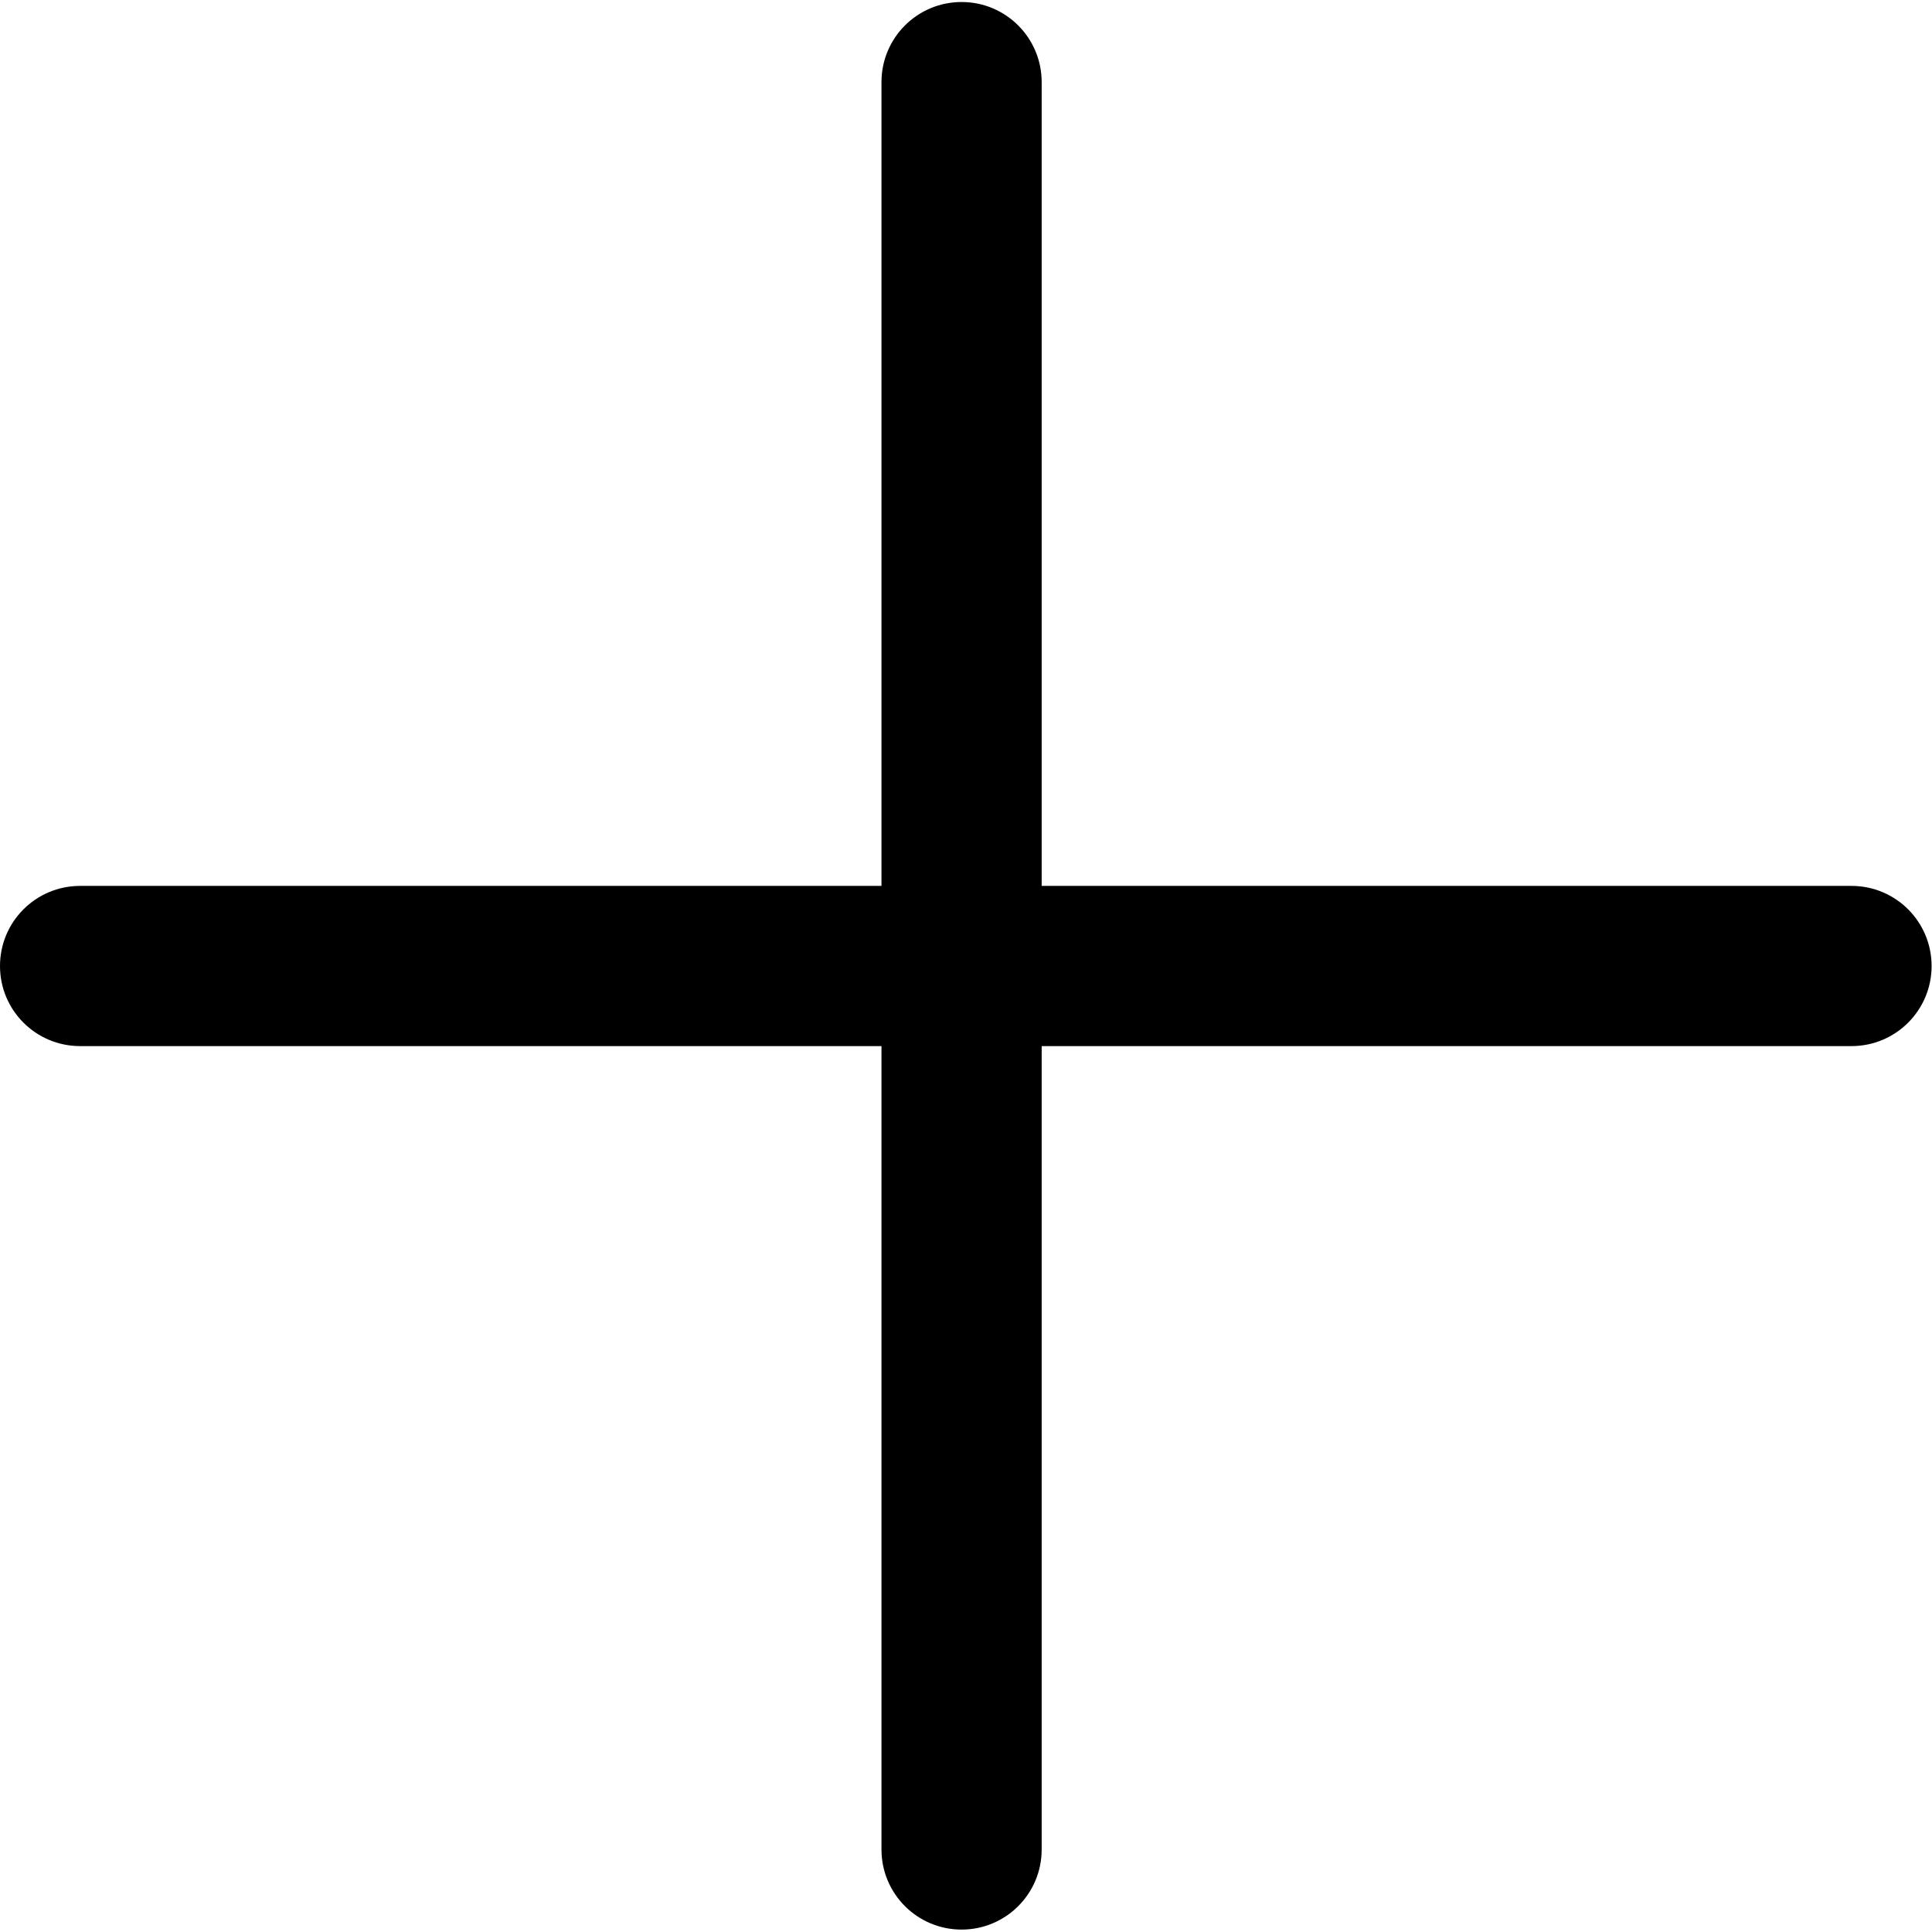
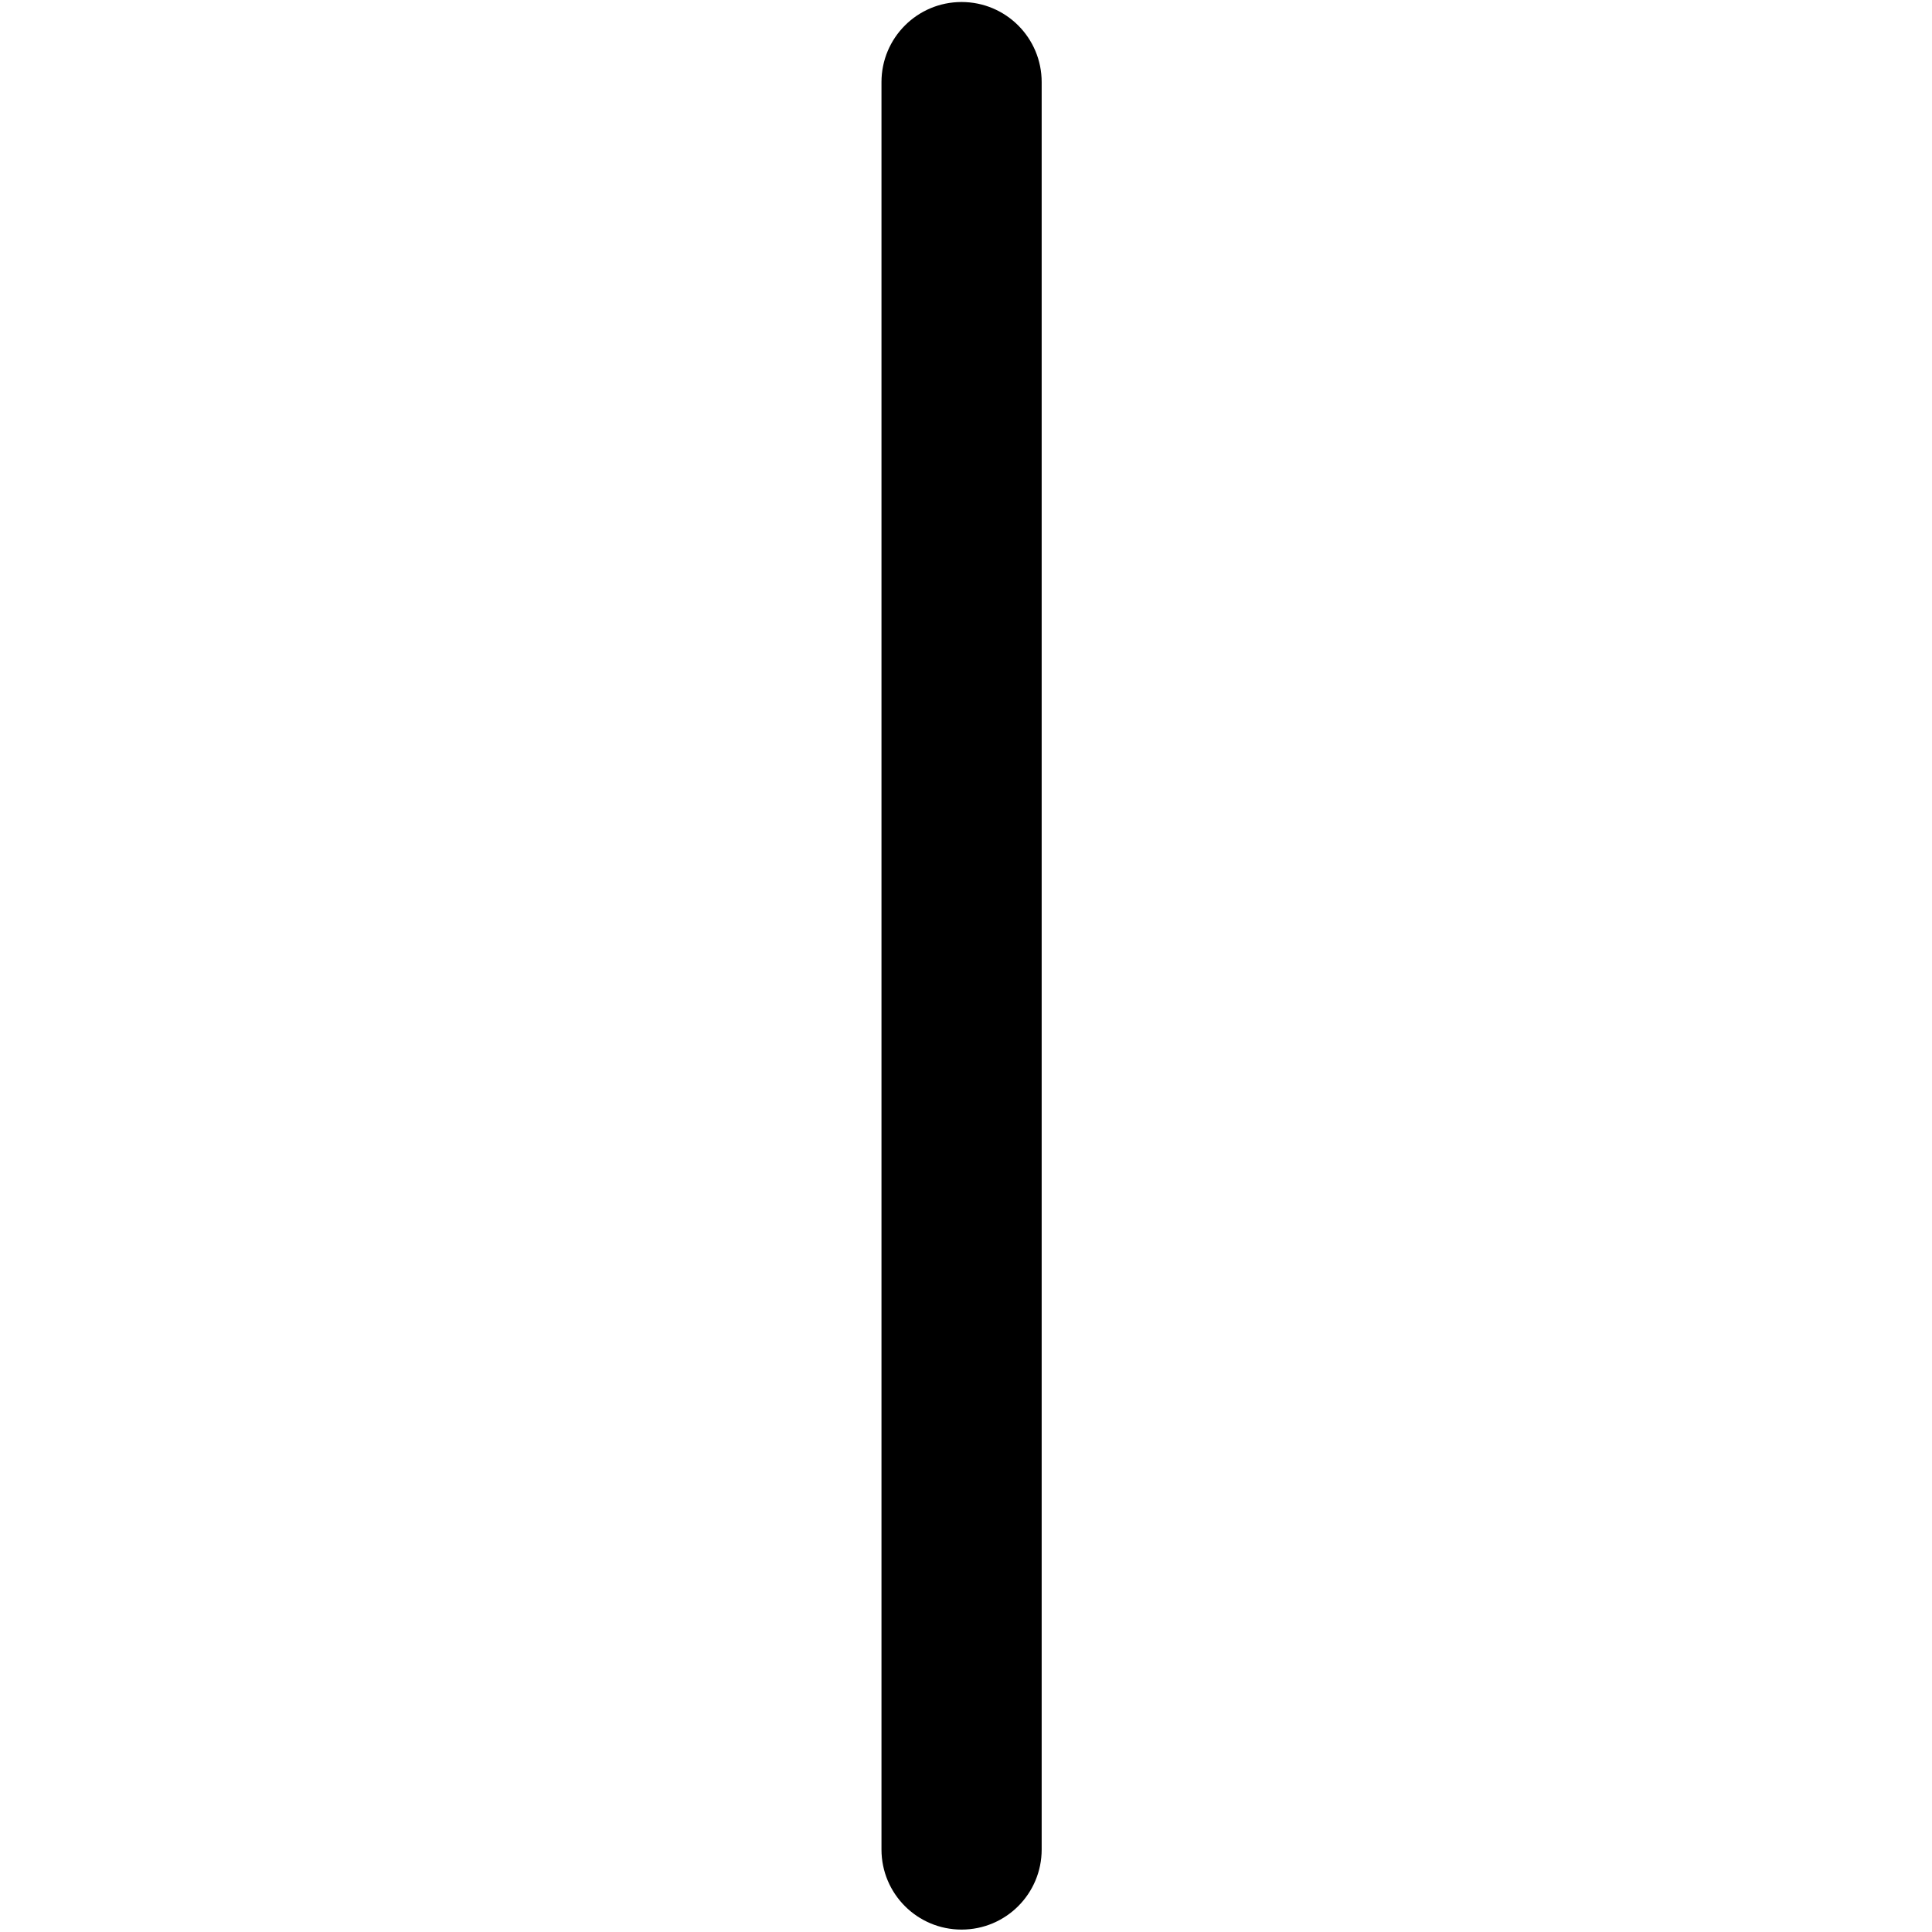
<svg xmlns="http://www.w3.org/2000/svg" version="1.1" width="24" height="24" viewBox="0 0 24 24">
  <title>icon-add</title>
  <path d="M12.94 1.020v21.955c0 0.55-0.445 0.995-0.995 0.995v0c-0.55 0-0.995-0.445-0.995-0.995v-21.955c0-0.55 0.445-0.995 0.995-0.995v0c0.55 0 0.995 0.445 0.995 0.995z" />
-   <path d="M0.995 11.005h22.005c0.55 0 0.995 0.445 0.995 0.995v0c0 0.55-0.445 0.995-0.995 0.995h-22.005c-0.55 0-0.995-0.445-0.995-0.995v0c0-0.55 0.445-0.995 0.995-0.995z" />
</svg>